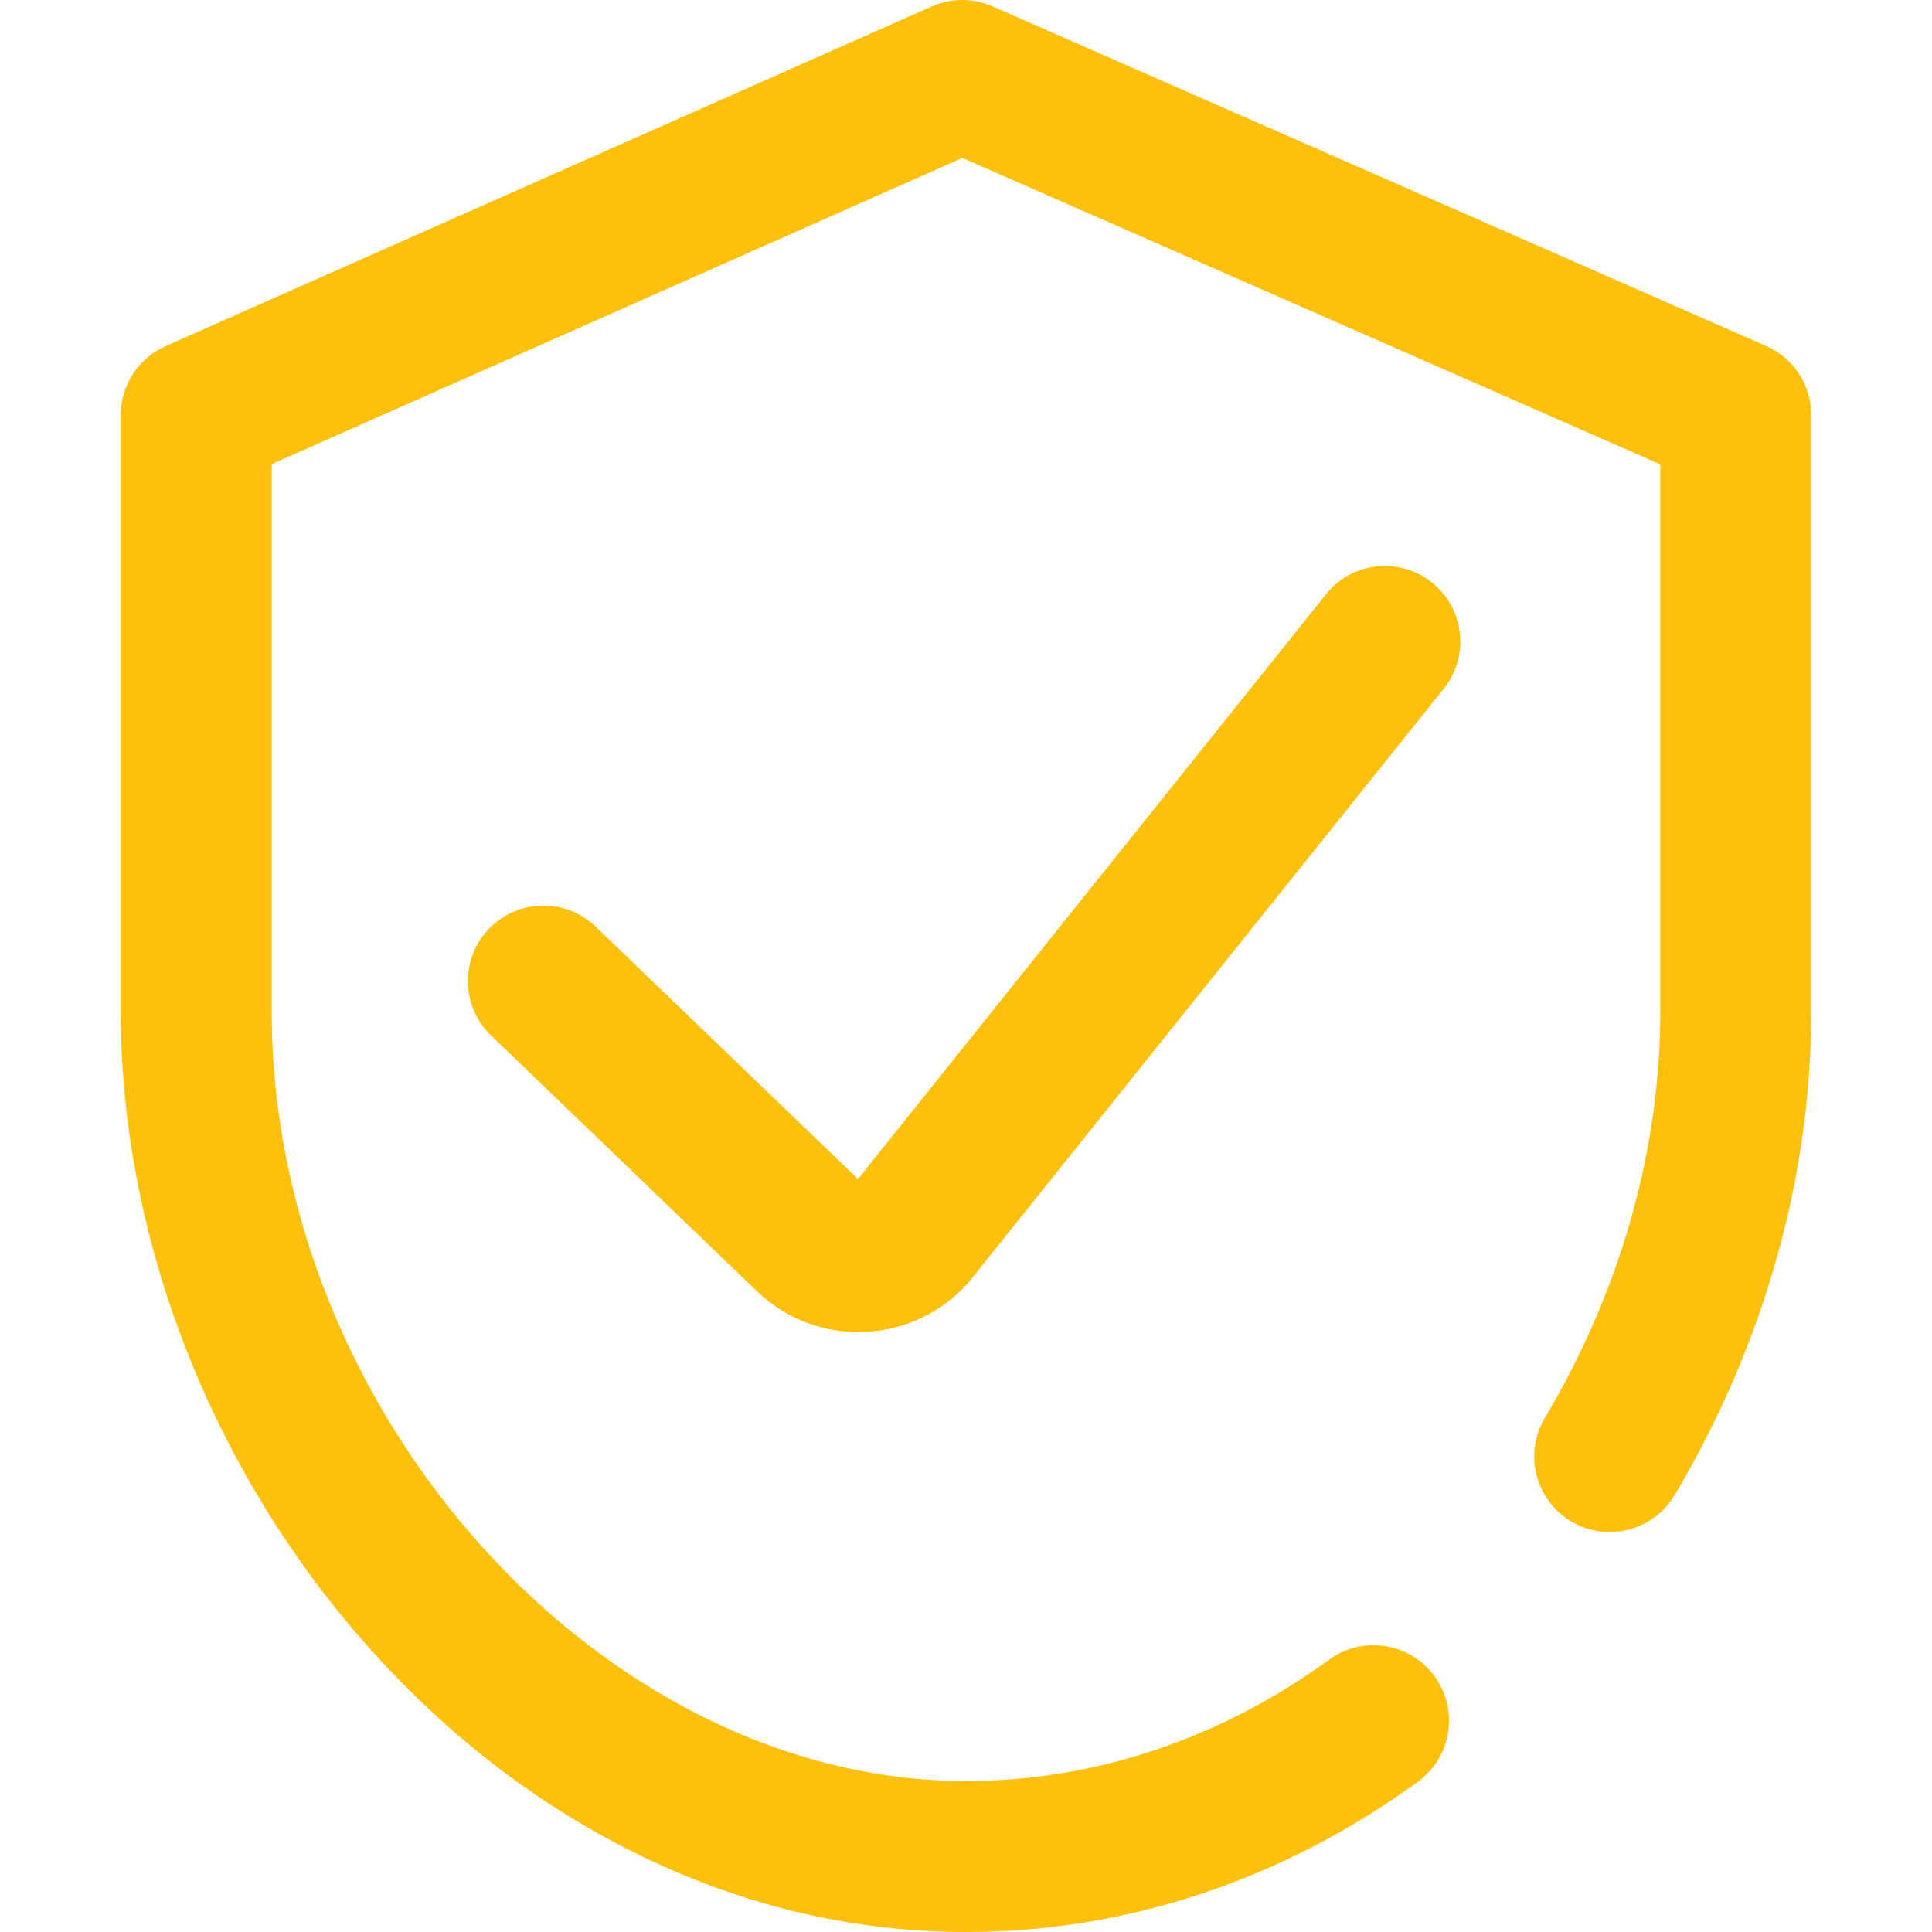
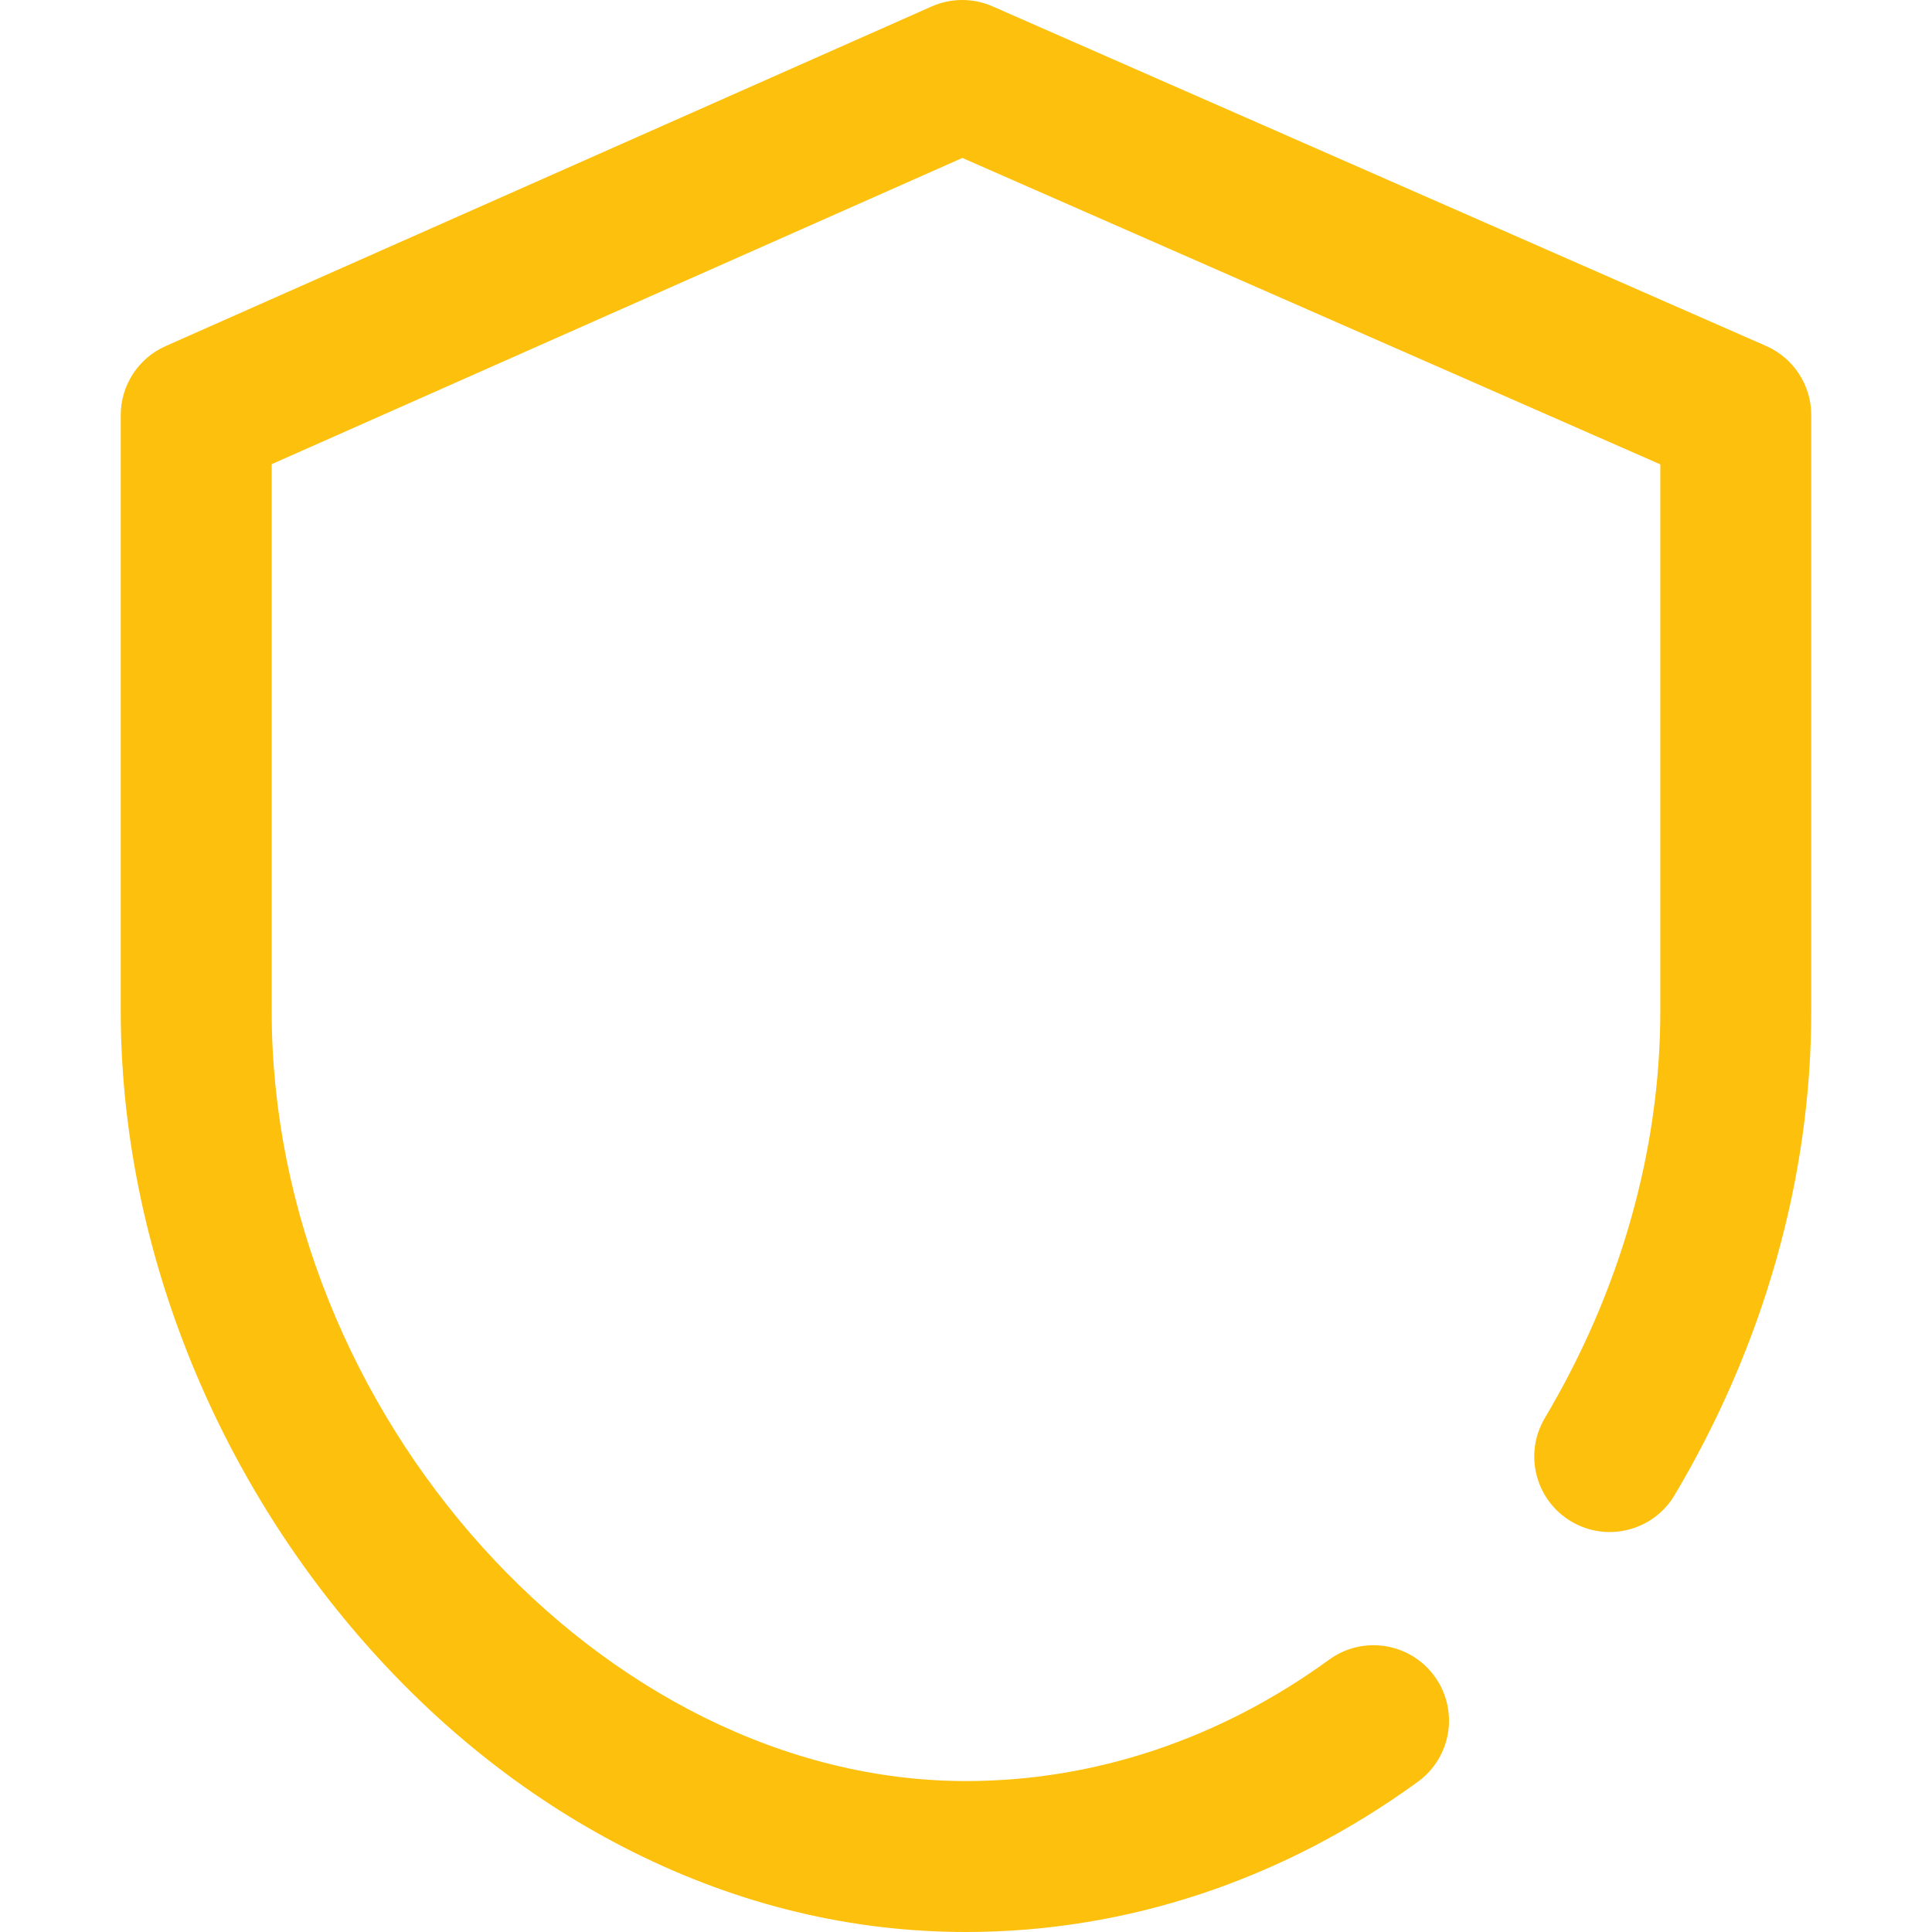
<svg xmlns="http://www.w3.org/2000/svg" width="512" height="512" x="0" y="0" viewBox="0 0 512 512" style="enable-background:new 0 0 512 512" xml:space="preserve">
  <g>
    <g>
      <g>
        <g>
          <path d="M468.04,91.687l-205-90c-5.147-2.26-11.007-2.249-16.146,0.029l-203,90C36.663,94.922,32,102.089,32,110v158 c0,59.712,23.597,120.752,64.741,167.468c20.695,23.498,44.553,42.092,70.912,55.266C195.887,504.845,225.611,512,256,512 c42.552,0,83.967-13.773,119.769-39.829c8.931-6.5,10.902-19.009,4.402-27.94c-6.5-8.931-19.009-10.901-27.94-4.402 C323.313,460.875,290.037,472,256,472c-96.299,0-184-97.234-184-204V123.01l183.04-81.15L440,123.062V268 c0,36.829-10.58,74.1-30.597,107.782c-5.643,9.496-2.52,21.768,6.976,27.411c9.497,5.643,21.768,2.52,27.411-6.976 C467.479,356.354,480,312.018,480,268V110C480,102.064,475.307,94.878,468.04,91.687z" fill="#fcc00d" data-original="#000000" style="" />
-           <path d="M351.385,157.503L227.379,312.451l-69.515-66.865c-7.961-7.657-20.622-7.412-28.279,0.549 c-7.657,7.961-7.412,20.622,0.549,28.279l70.485,67.798c0.028,0.027,0.057,0.054,0.085,0.082 c7.299,6.939,16.746,10.707,26.754,10.707c0.537,0,1.074-0.011,1.612-0.033c10.601-0.426,20.337-5.015,27.415-12.919 c0.246-0.275,0.484-0.557,0.715-0.845l125.415-156.708c6.902-8.624,5.505-21.21-3.118-28.112 C370.872,147.482,358.287,148.878,351.385,157.503z" fill="#fcc00d" data-original="#000000" style="" />
        </g>
      </g>
    </g>
    <g> </g>
    <g> </g>
    <g> </g>
    <g> </g>
    <g> </g>
    <g> </g>
    <g> </g>
    <g> </g>
    <g> </g>
    <g> </g>
    <g> </g>
    <g> </g>
    <g> </g>
    <g> </g>
    <g> </g>
  </g>
</svg>